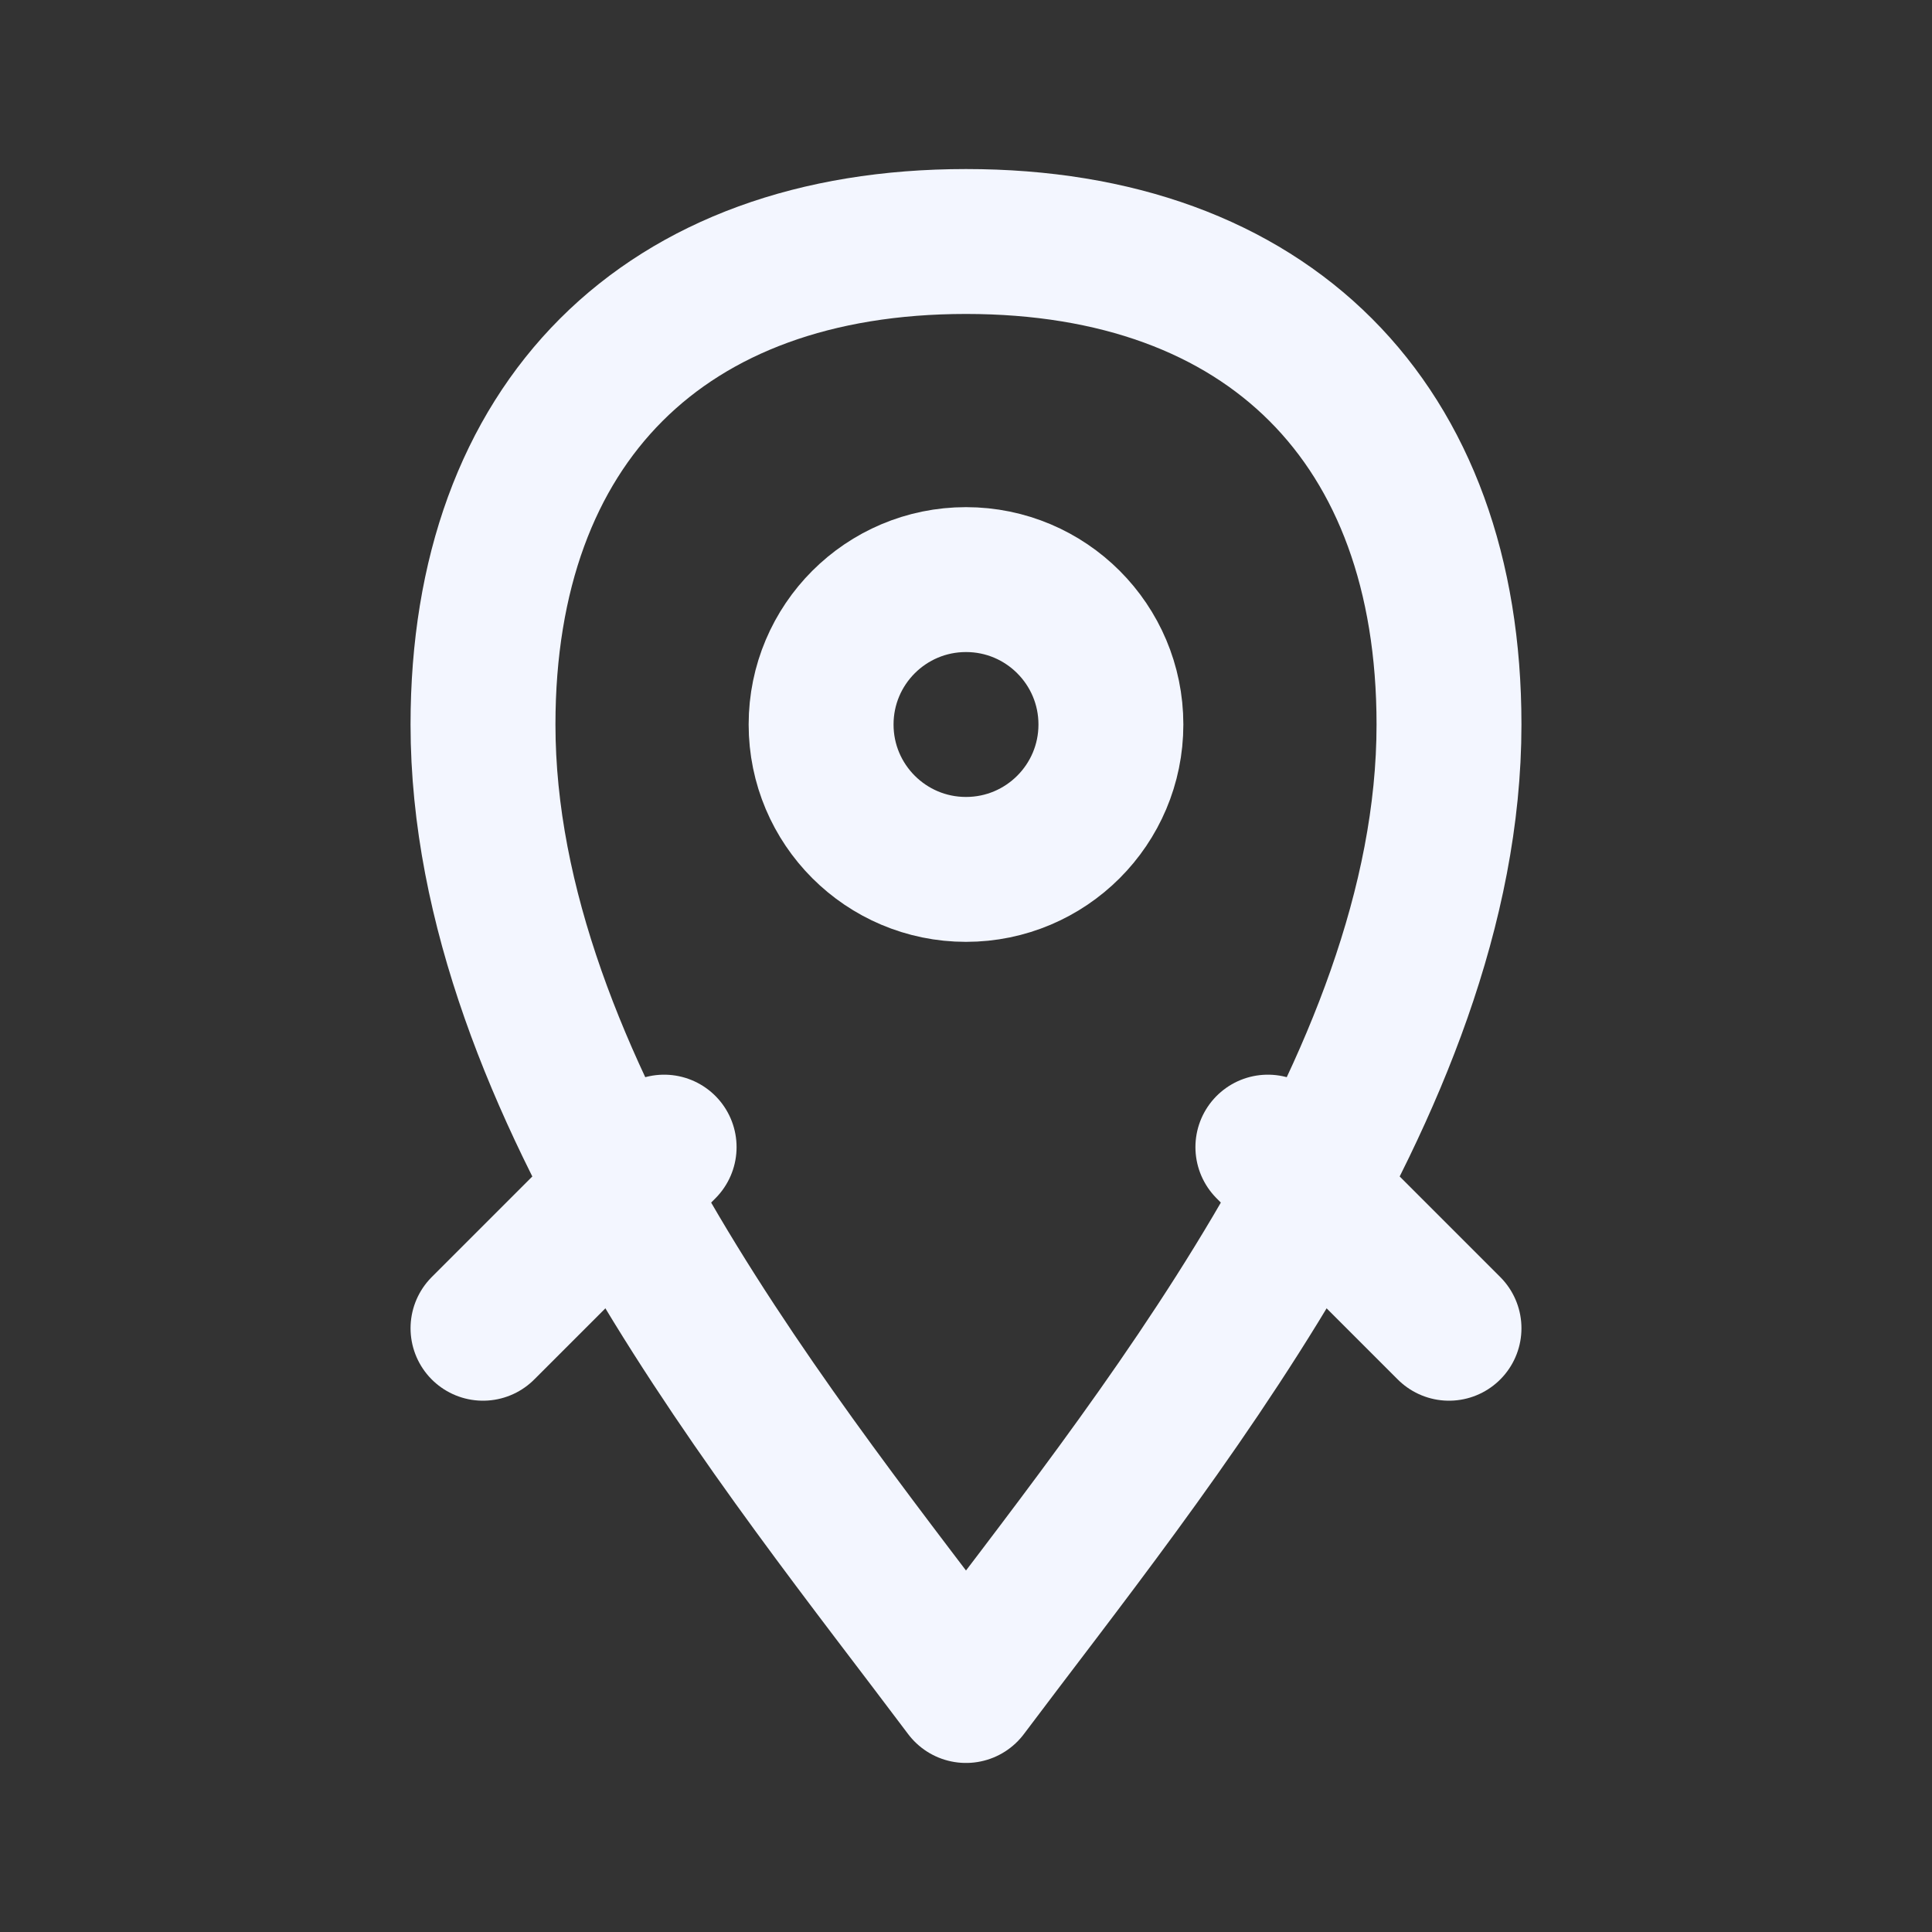
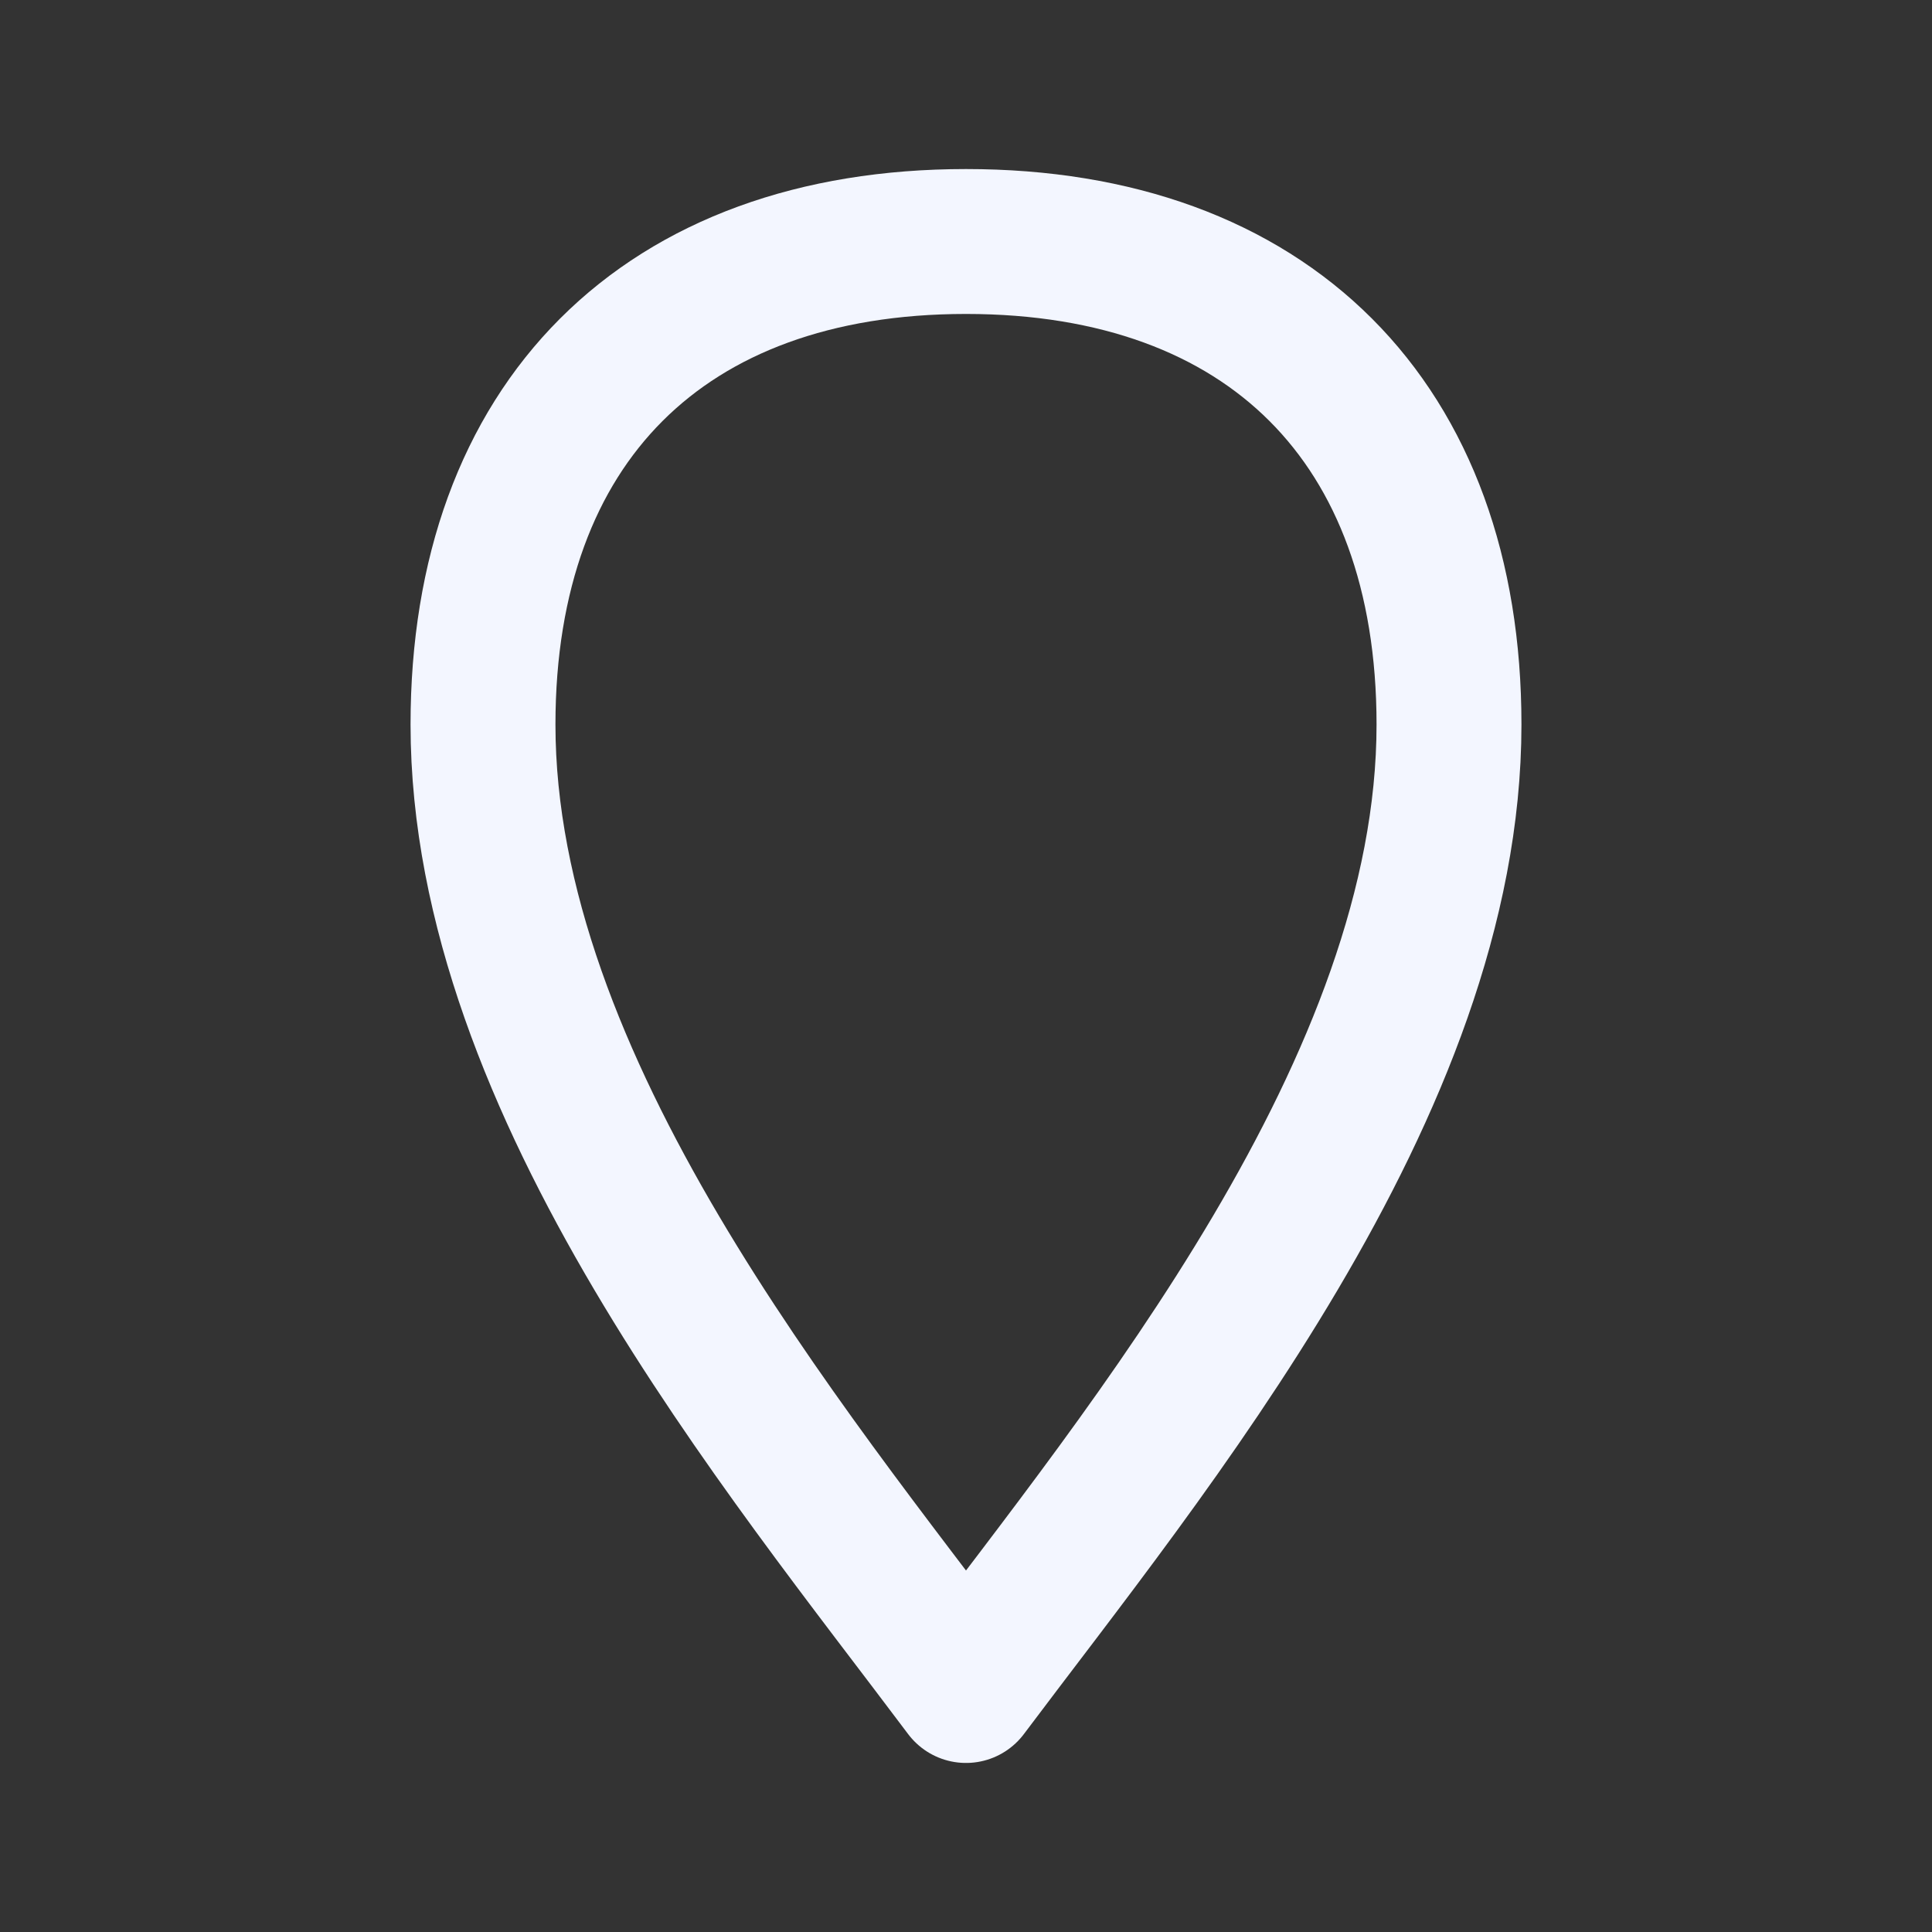
<svg xmlns="http://www.w3.org/2000/svg" viewBox="0 0 24 24" fill="none" stroke="#F3F6FF" stroke-width="1.8" stroke-linecap="round" stroke-linejoin="round">
  <rect x="0" y="0" width="24" height="24" fill="#333333" stroke="none" />
  <path d="M12 3c3.75 0 6 2.25 6 6 0 4.5-3.75 9-6 12-2.25-3-6-7.5-6-12 0-3.75 2.25-6 6-6Z" />
-   <circle cx="12" cy="9" r="1.8" />
-   <path d="M8.25 14.25 6 16.5M15.75 14.25 18 16.5" />
</svg>